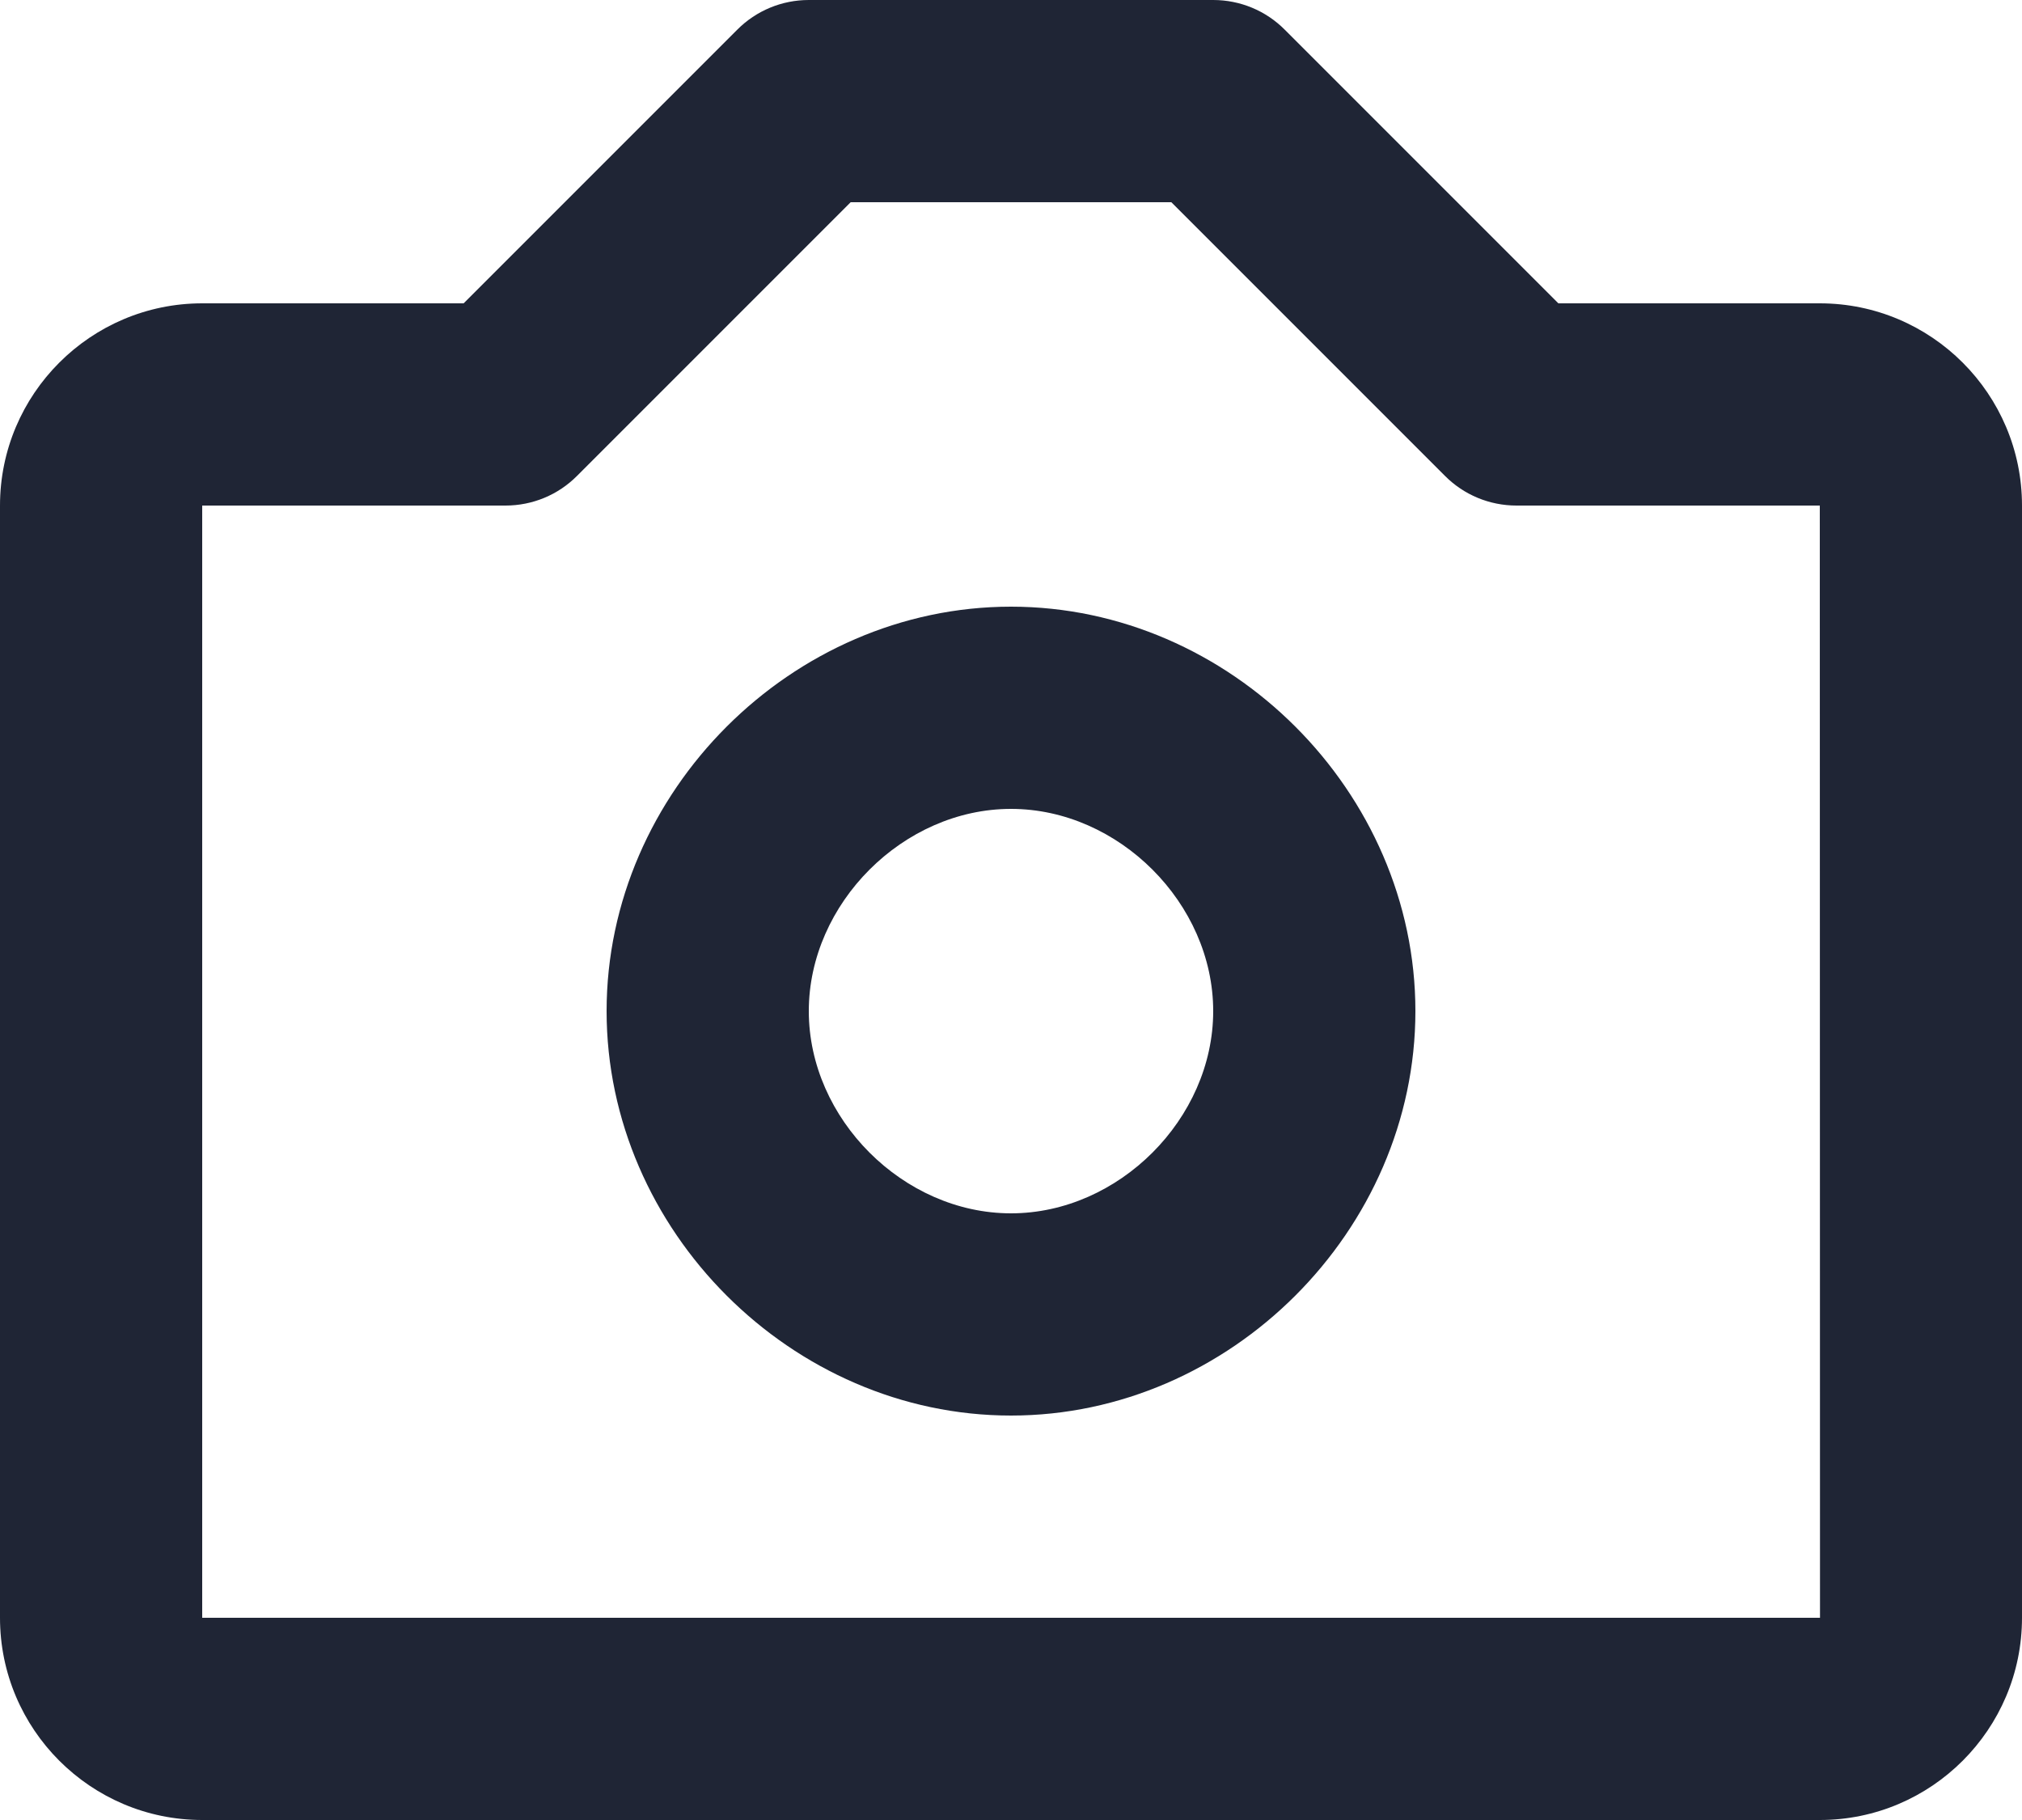
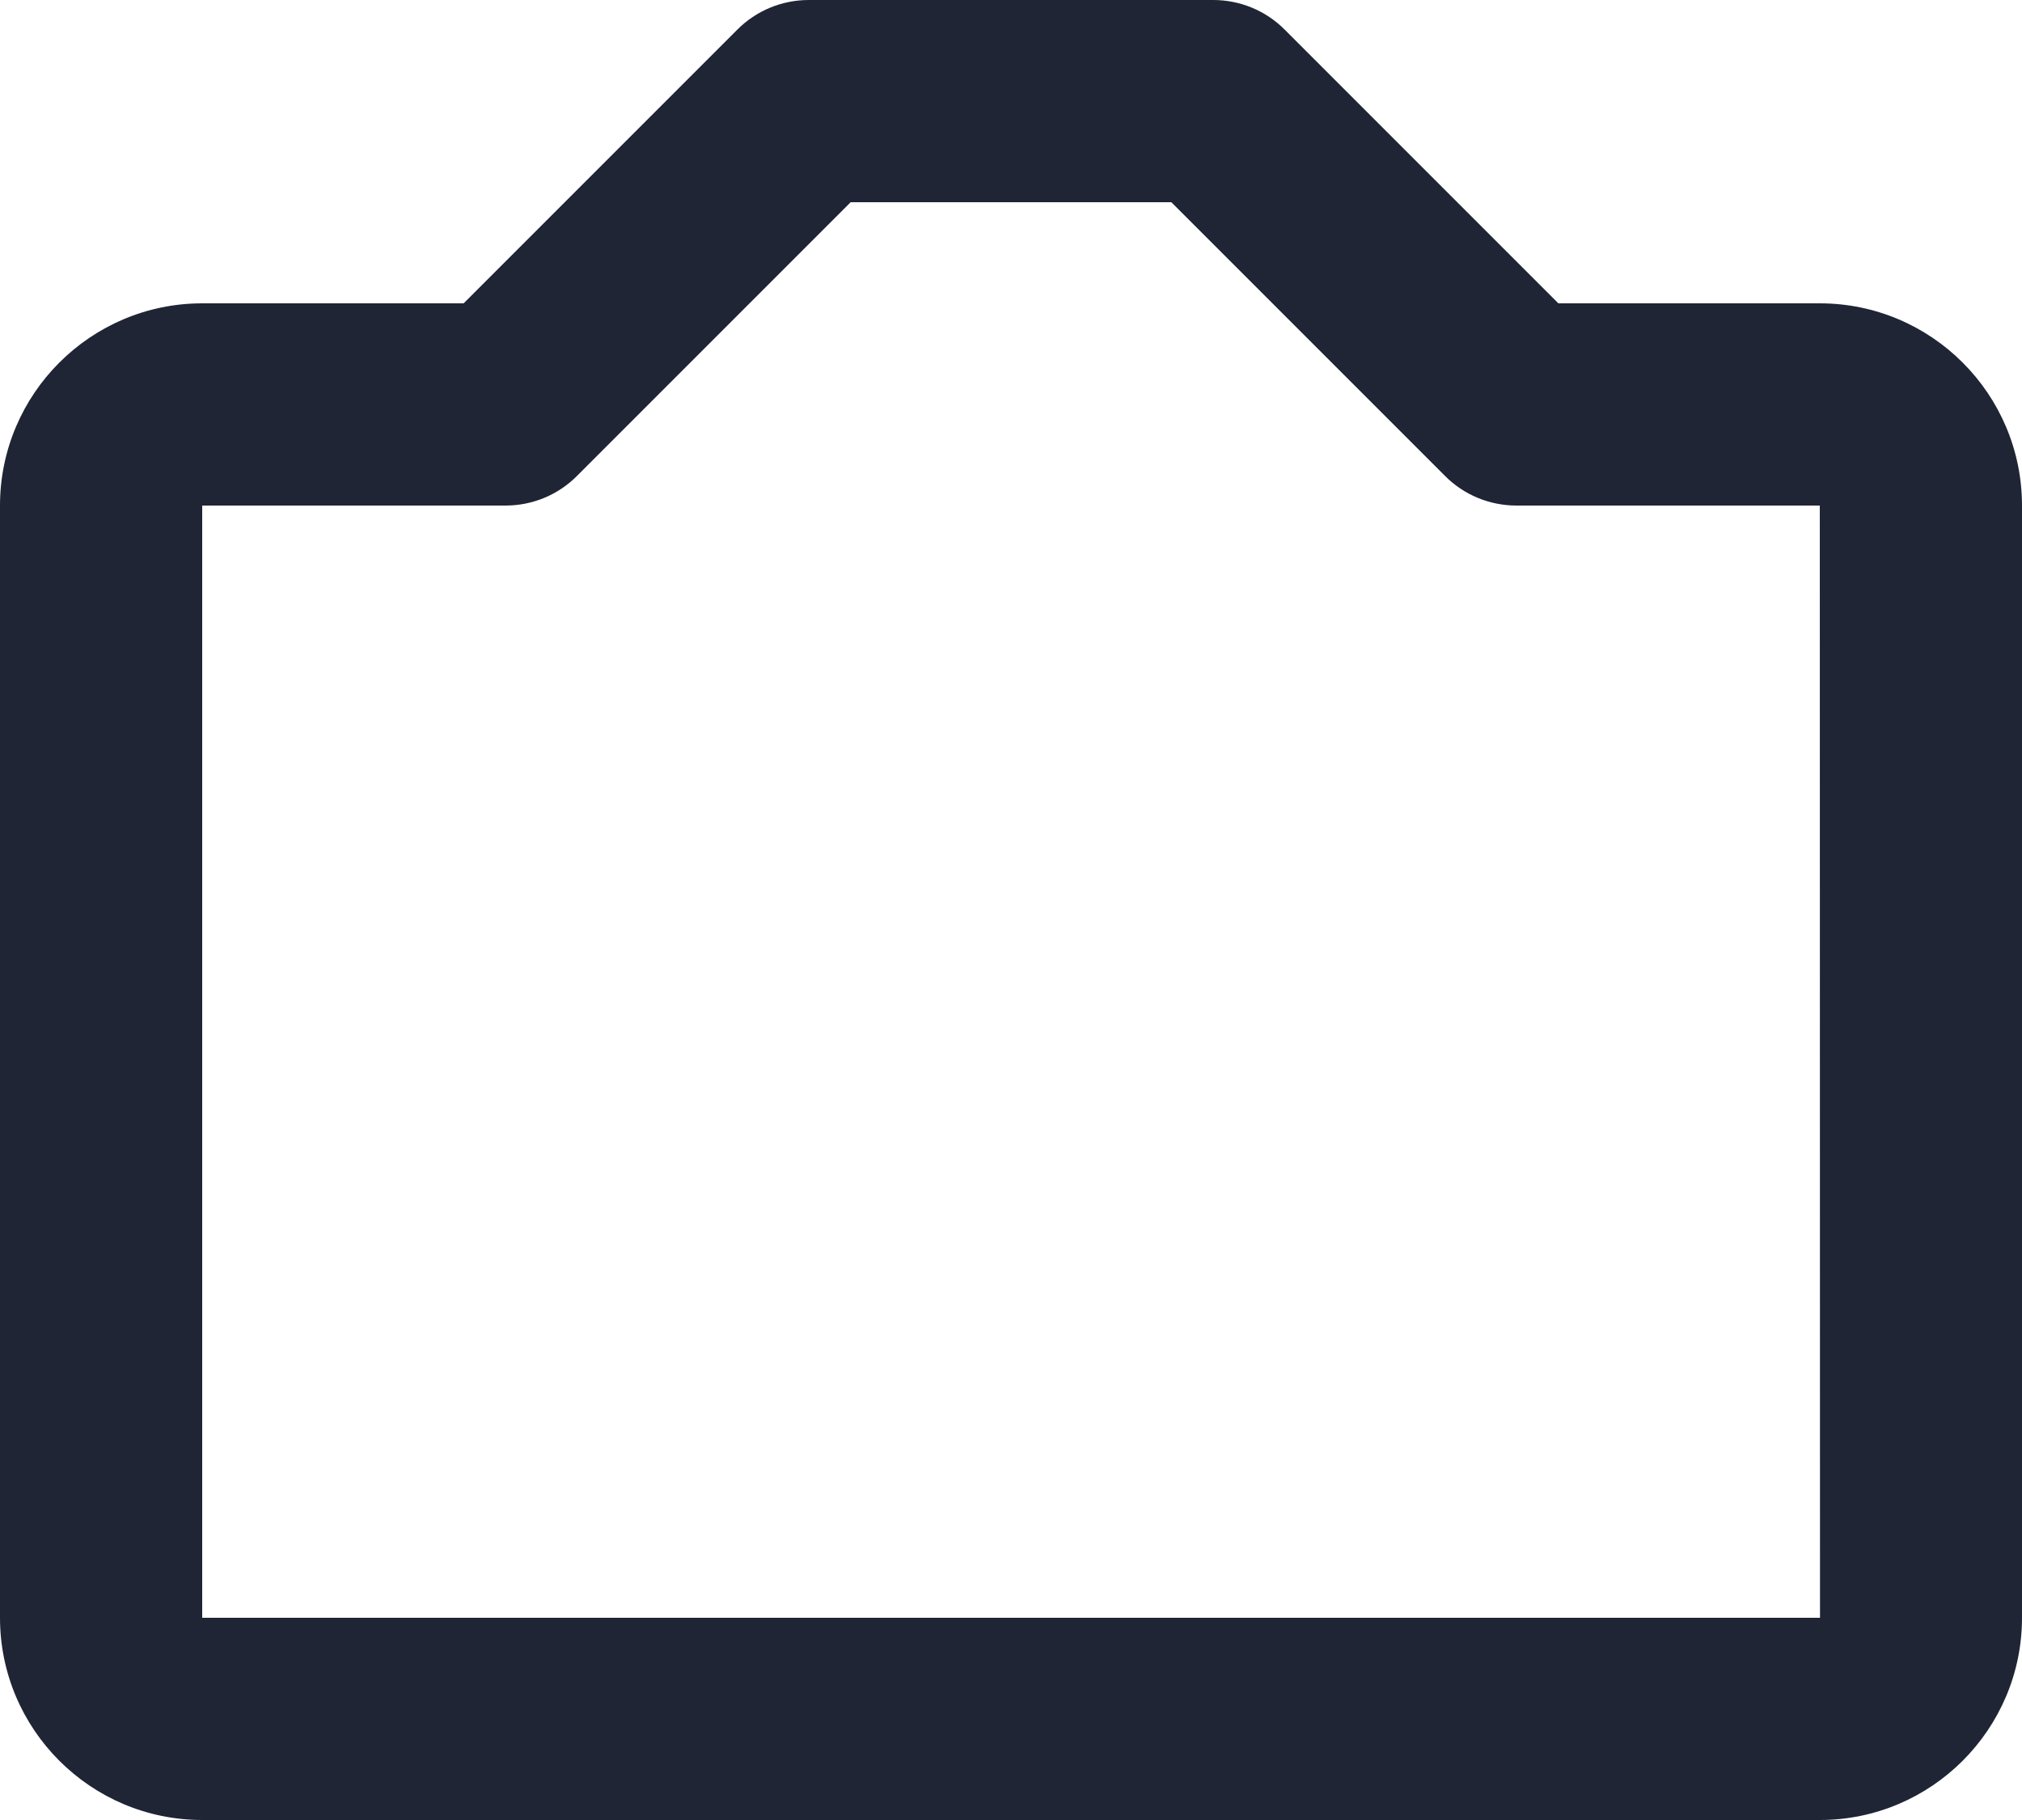
<svg xmlns="http://www.w3.org/2000/svg" width="20px" height="18px" viewBox="0 0 20 18" version="1.1">
  <title>ic_camera</title>
  <g id="Page-1" stroke="none" stroke-width="1" fill="none" fill-rule="evenodd">
    <g id="Efix.lv---Homepage" transform="translate(-391, -689)" fill="#1F2535" fill-rule="nonzero">
      <g id="Left-nav" transform="translate(375, 235)">
        <g id="Foto-un-video" transform="translate(0, 440)">
          <g id="ic_camera" transform="translate(16, 14)">
-             <path d="M10,6 C7.832,6 6,7.832 6,10 C6,12.168 7.832,14 10,14 C12.168,14 14,12.168 14,10 C14,7.832 12.168,6 10,6 Z M10,12 C8.935,12 8,11.065 8,10 C8,8.935 8.935,8 10,8 C11.065,8 12,8.935 12,10 C12,11.065 11.065,12 10,12 Z" id="Shape" />
            <path d="M18,3 L15.414,3 L12.707,0.293 C12.52,0.105 12.266,0 12,0 L8,0 C7.734,0 7.48,0.105 7.293,0.293 L4.586,3 L2,3 C0.897,3 0,3.897 0,5 L0,16 C0,17.103 0.897,18 2,18 L18,18 C19.103,18 20,17.103 20,16 L20,5 C20,3.897 19.103,3 18,3 Z M2,16 L2,5 L5,5 C5.266,5 5.52,4.895 5.707,4.707 L8.414,2 L11.586,2 L14.293,4.707 C14.48,4.895 14.734,5 15,5 L18,5 L18.002,16 L2,16 Z" id="Shape" />
          </g>
        </g>
      </g>
    </g>
  </g>
</svg>